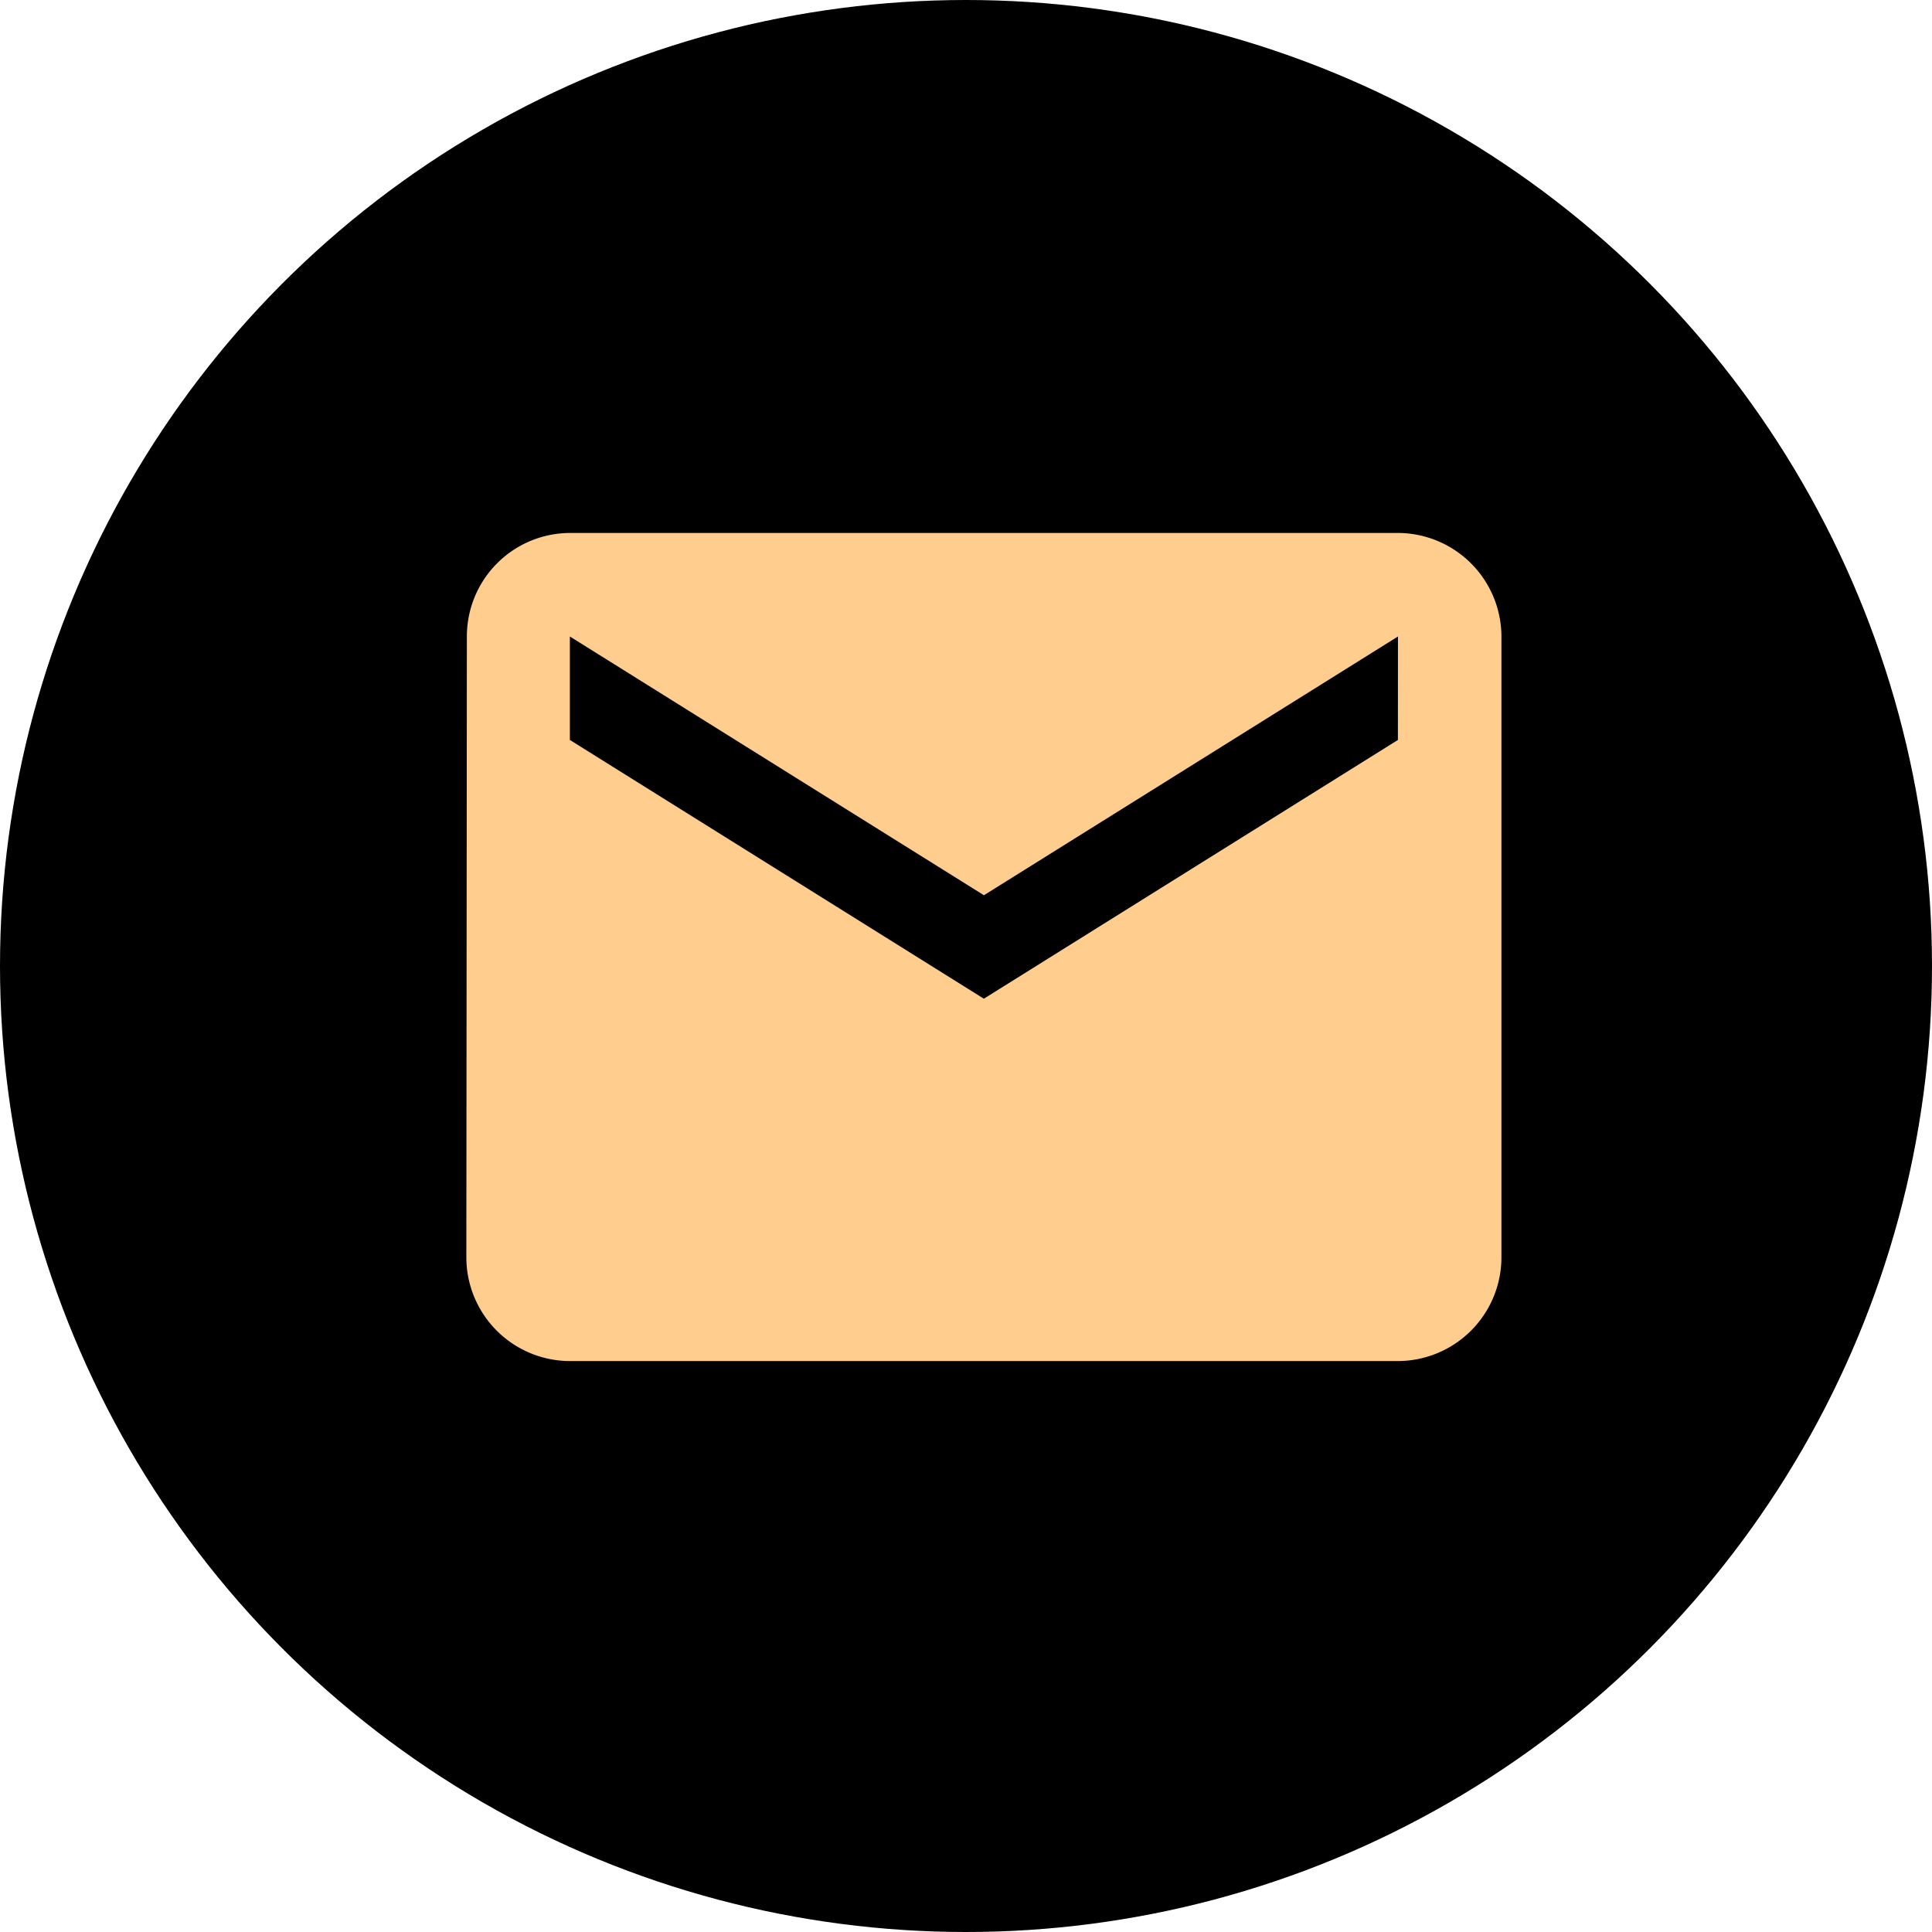
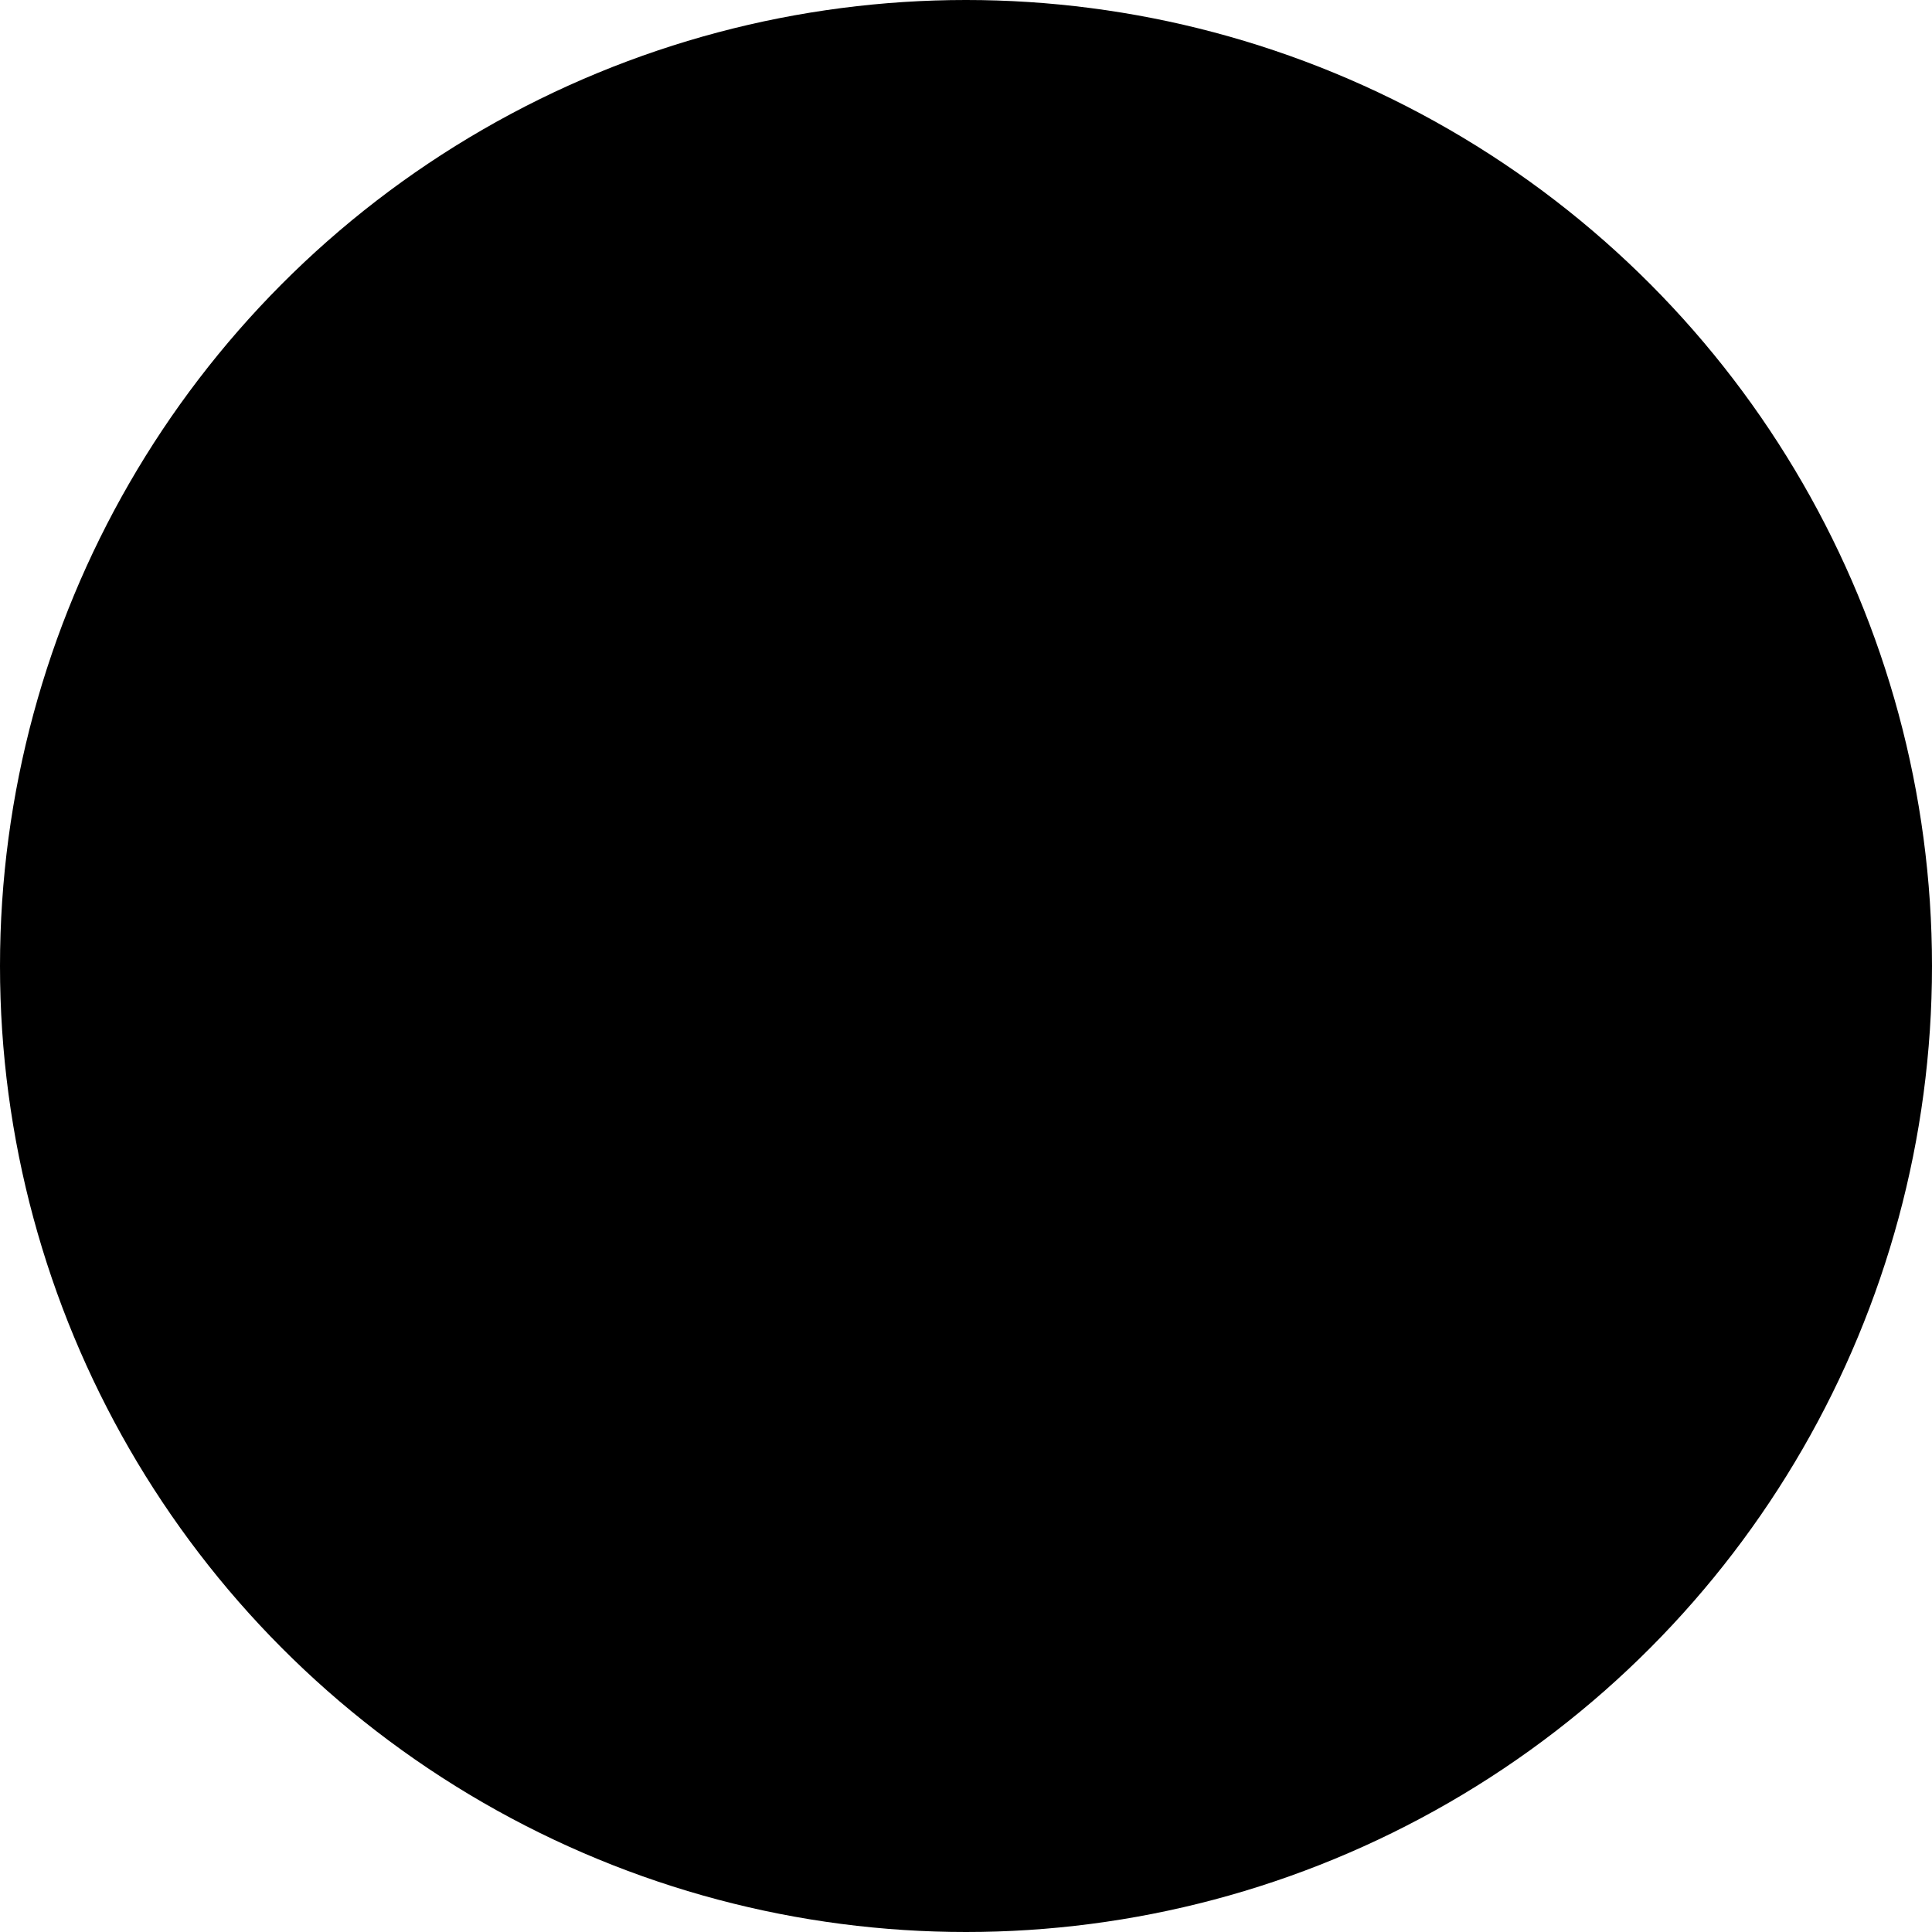
<svg xmlns="http://www.w3.org/2000/svg" width="29" height="29" viewBox="0 0 29 29">
  <g id="Group_13238" data-name="Group 13238" transform="translate(-15758 95)">
    <circle id="Ellipse_287" data-name="Ellipse 287" cx="14.5" cy="14.5" r="14.5" transform="translate(15758 -95)" />
-     <path id="Icon_material-email" data-name="Icon material-email" d="M16.983,6H4.554A1.552,1.552,0,0,0,3.008,7.554L3,16.876a1.558,1.558,0,0,0,1.554,1.554H16.983a1.558,1.558,0,0,0,1.554-1.554V7.554A1.558,1.558,0,0,0,16.983,6Zm0,3.107-6.215,3.884L4.554,9.107V7.554l6.215,3.884,6.215-3.884Z" transform="translate(15762 -93)" fill="#ffcd8d" />
  </g>
</svg>